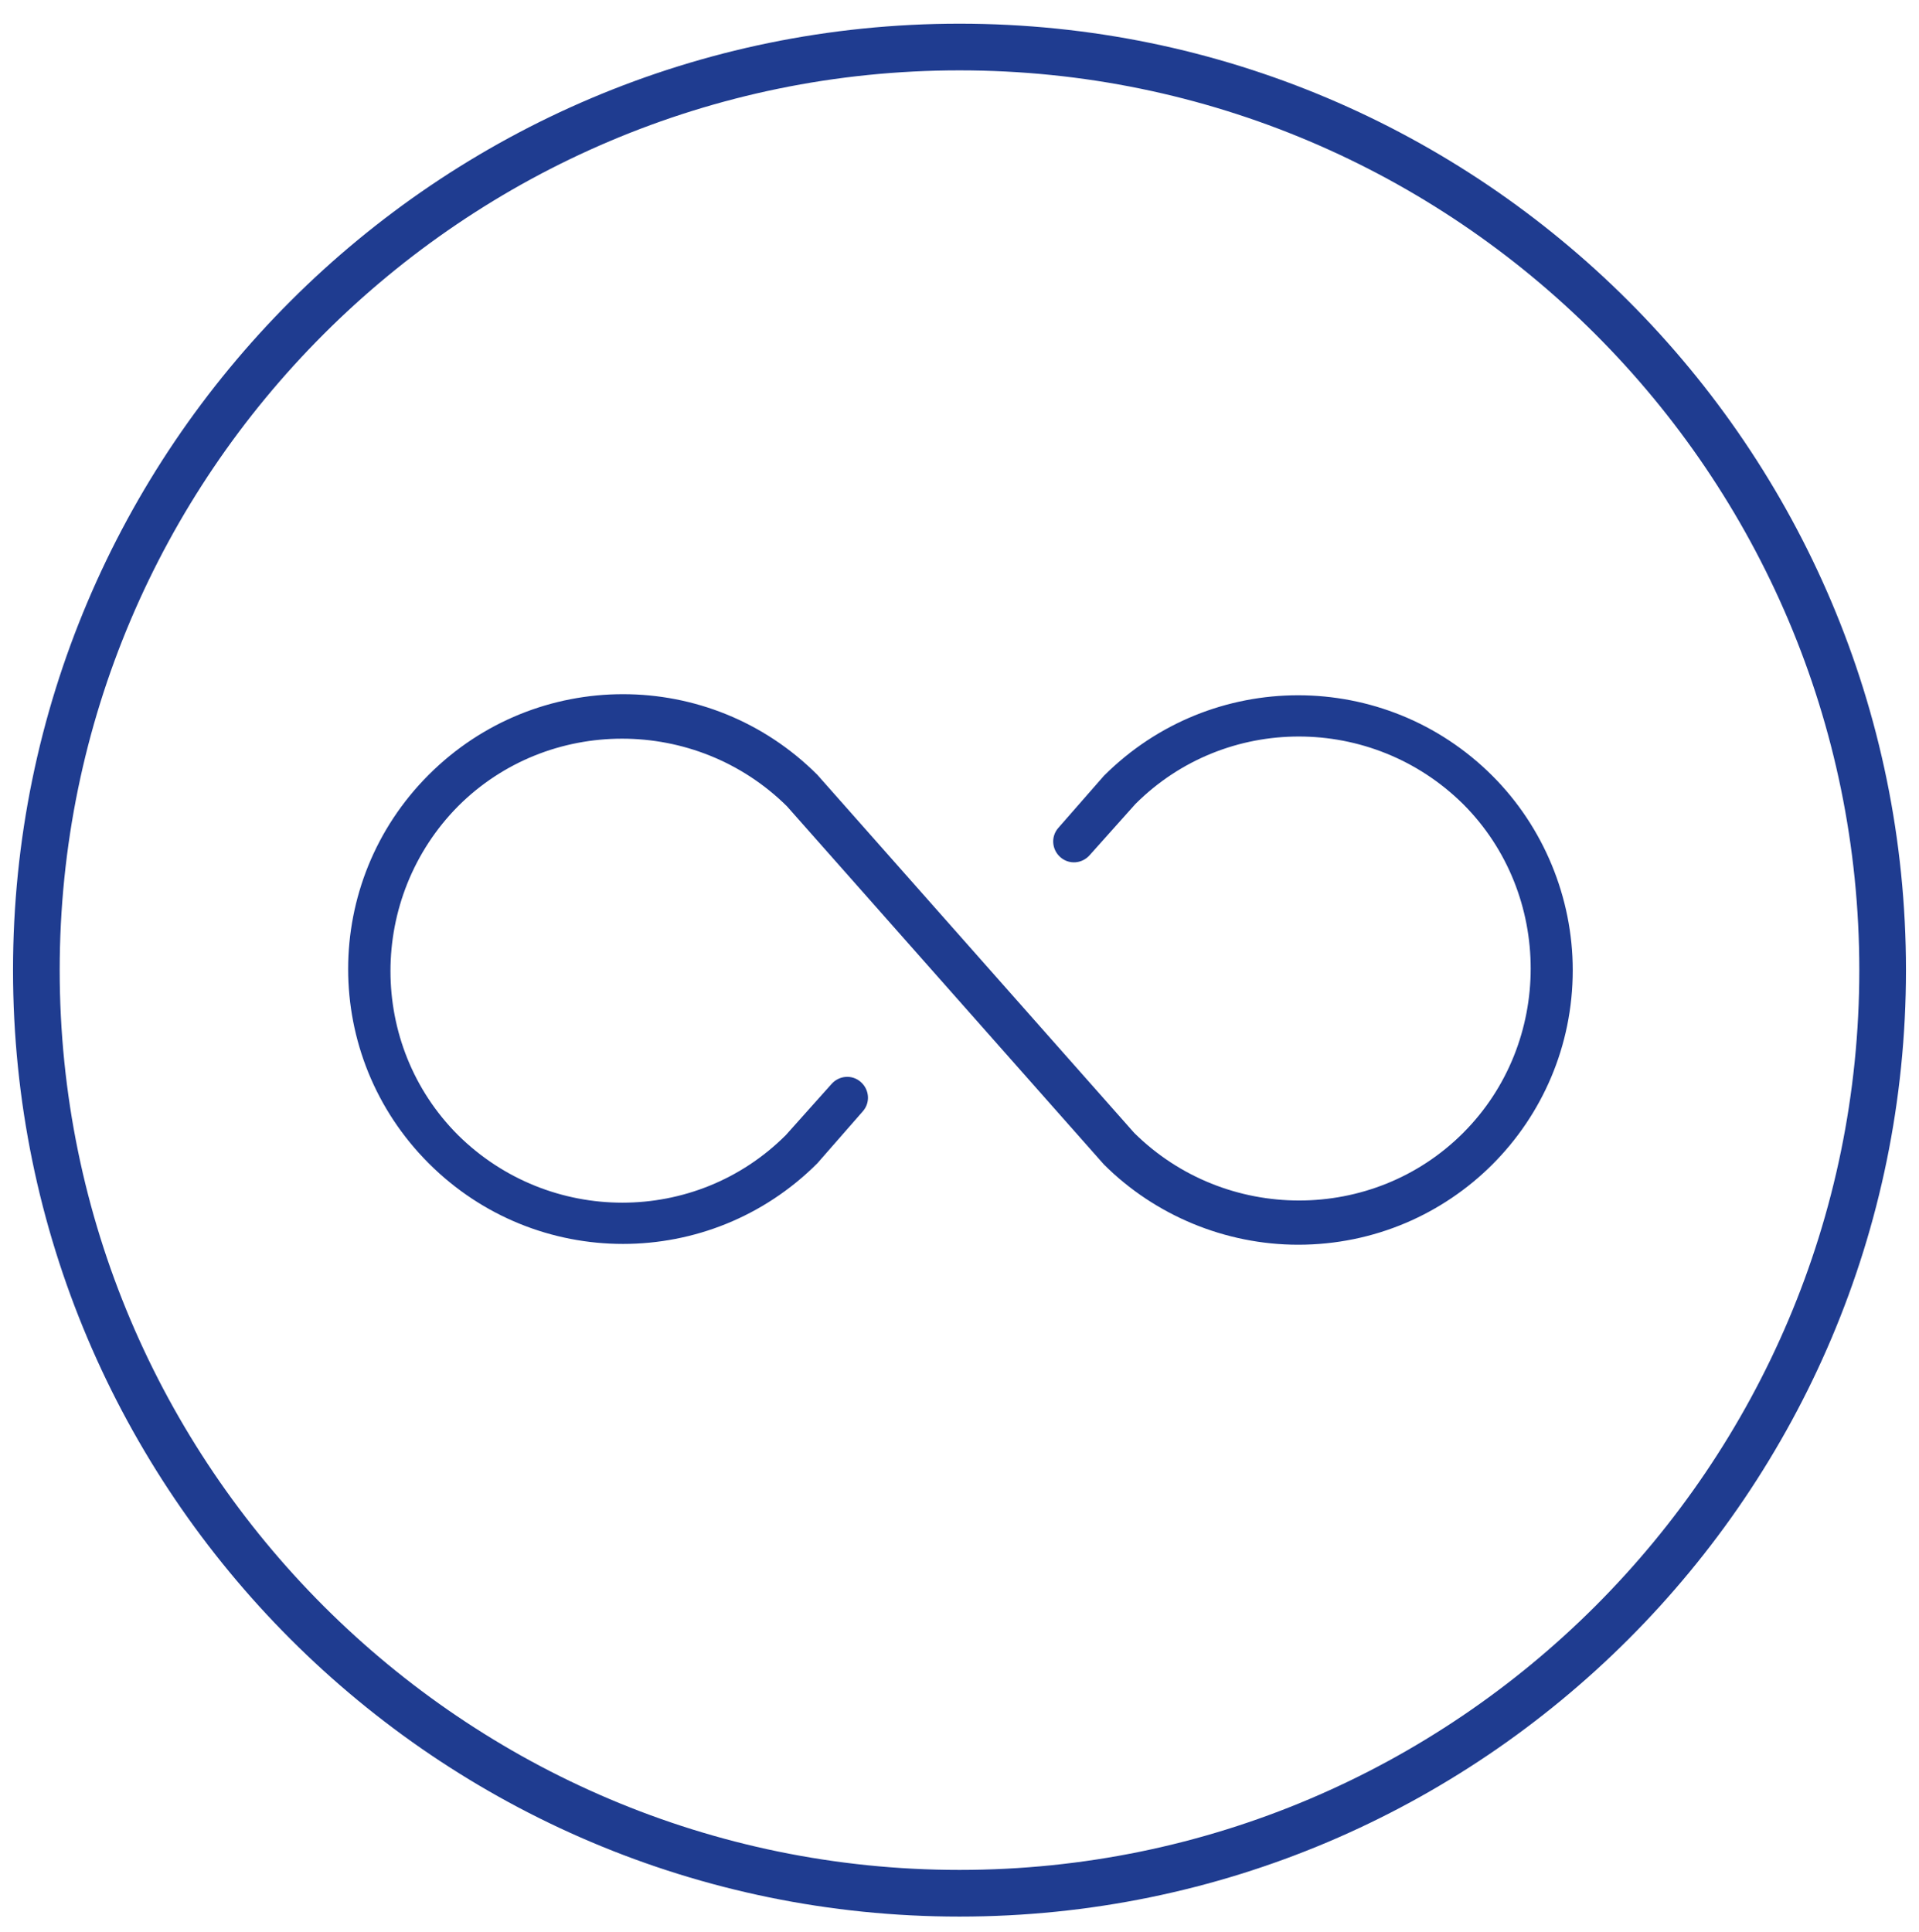
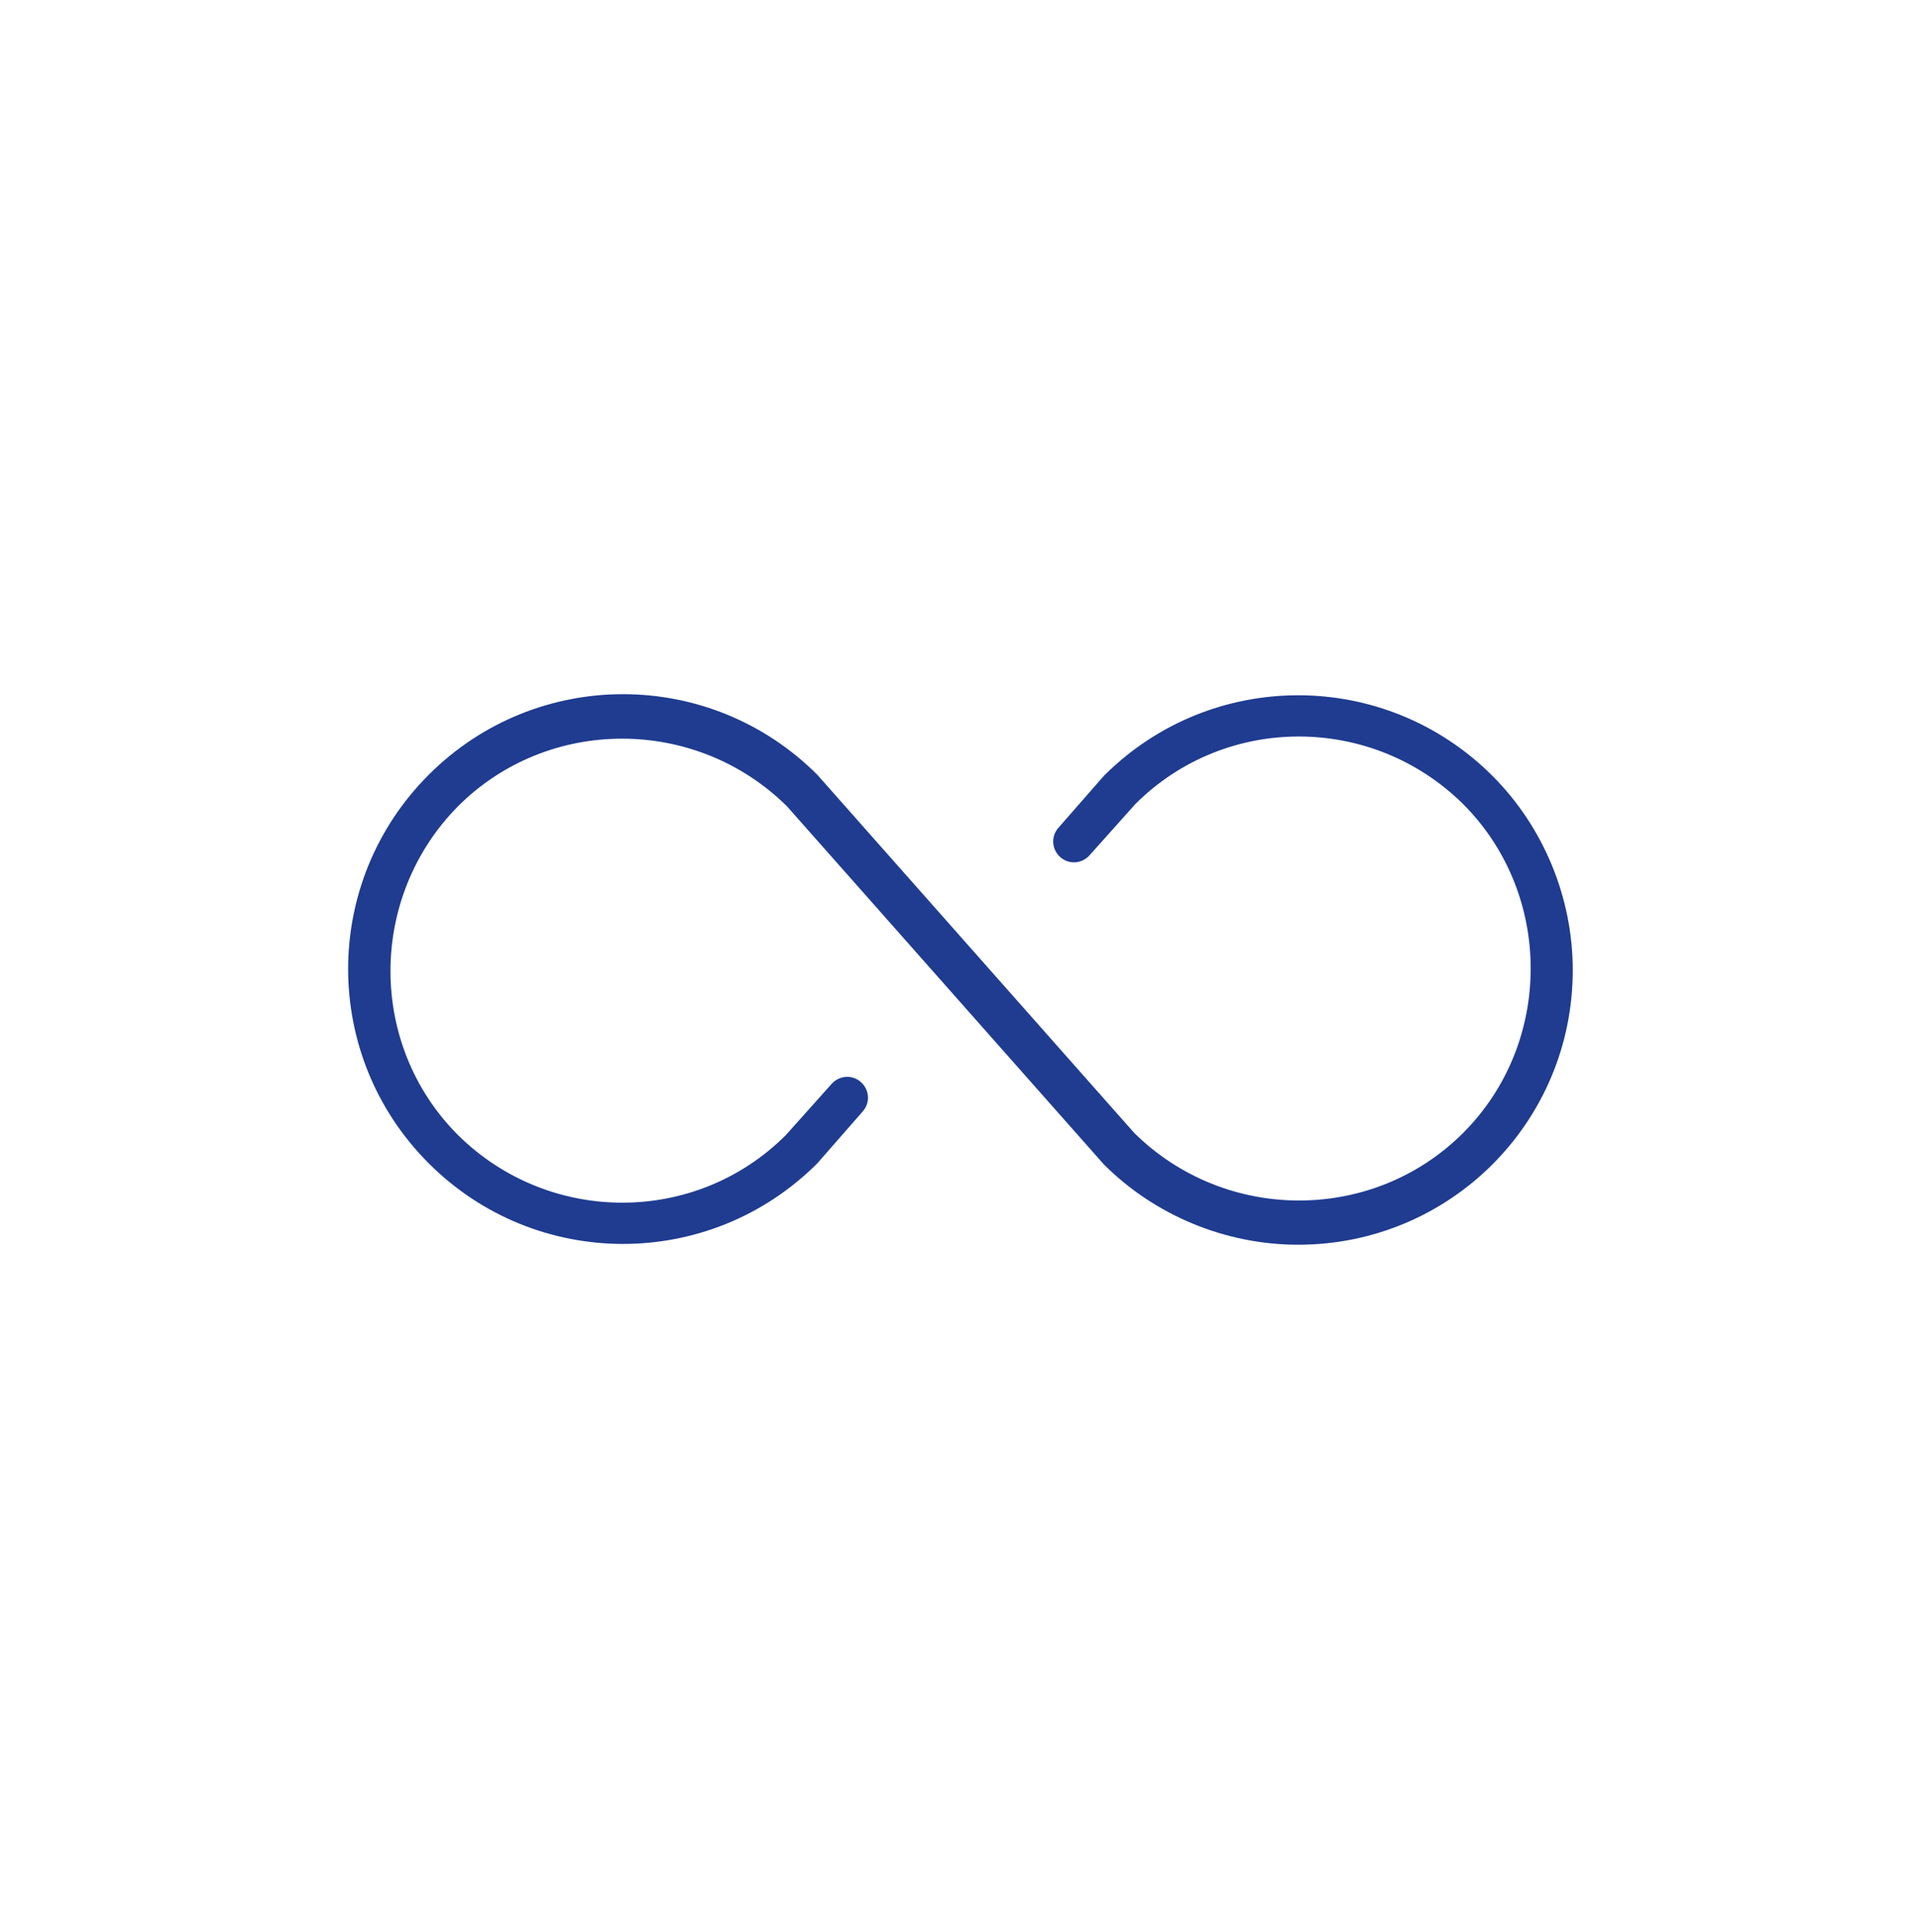
<svg xmlns="http://www.w3.org/2000/svg" width="150" height="151" viewBox="0 0 150 151" fill="none">
-   <path d="M75 149.815C34.191 149.815 1.018 116.642 1.018 75.833C1.018 35.025 34.191 1.851 75 1.851C115.809 1.851 148.982 35.025 148.982 75.833C148.982 116.642 115.809 149.815 75 149.815ZM75 5.5C36.227 5.5 4.666 37.061 4.666 75.833C4.666 114.606 36.227 146.167 75 146.167C113.773 146.167 145.334 114.606 145.334 75.833C145.334 37.061 113.773 5.5 75 5.5Z" fill="#1F3C90" />
  <path d="M122.935 75.833C122.935 87.711 113.348 97.298 101.471 97.298C95.786 97.298 90.271 95.007 86.284 91.02L61.51 63.022C54.383 55.98 42.845 55.98 35.803 63.022C28.761 70.149 28.761 81.687 35.803 88.729C42.93 95.771 54.383 95.771 61.425 88.729L64.989 84.742C65.582 84.063 66.601 83.978 67.279 84.572C67.958 85.166 68.043 86.184 67.449 86.863L63.886 90.935C55.486 99.335 41.912 99.335 33.512 90.935C25.113 82.536 25.113 68.961 33.512 60.562C41.912 52.163 55.486 52.163 63.886 60.562L88.659 88.56C95.786 95.601 107.325 95.601 114.366 88.56C121.408 81.518 121.408 69.894 114.366 62.853C107.24 55.811 95.786 55.811 88.744 62.853L85.181 66.84C84.587 67.519 83.569 67.604 82.89 67.01C82.212 66.416 82.127 65.398 82.721 64.719L86.284 60.647C94.683 52.247 108.258 52.247 116.657 60.647C120.645 64.634 122.935 70.149 122.935 75.833Z" fill="#1F3C90" />
</svg>